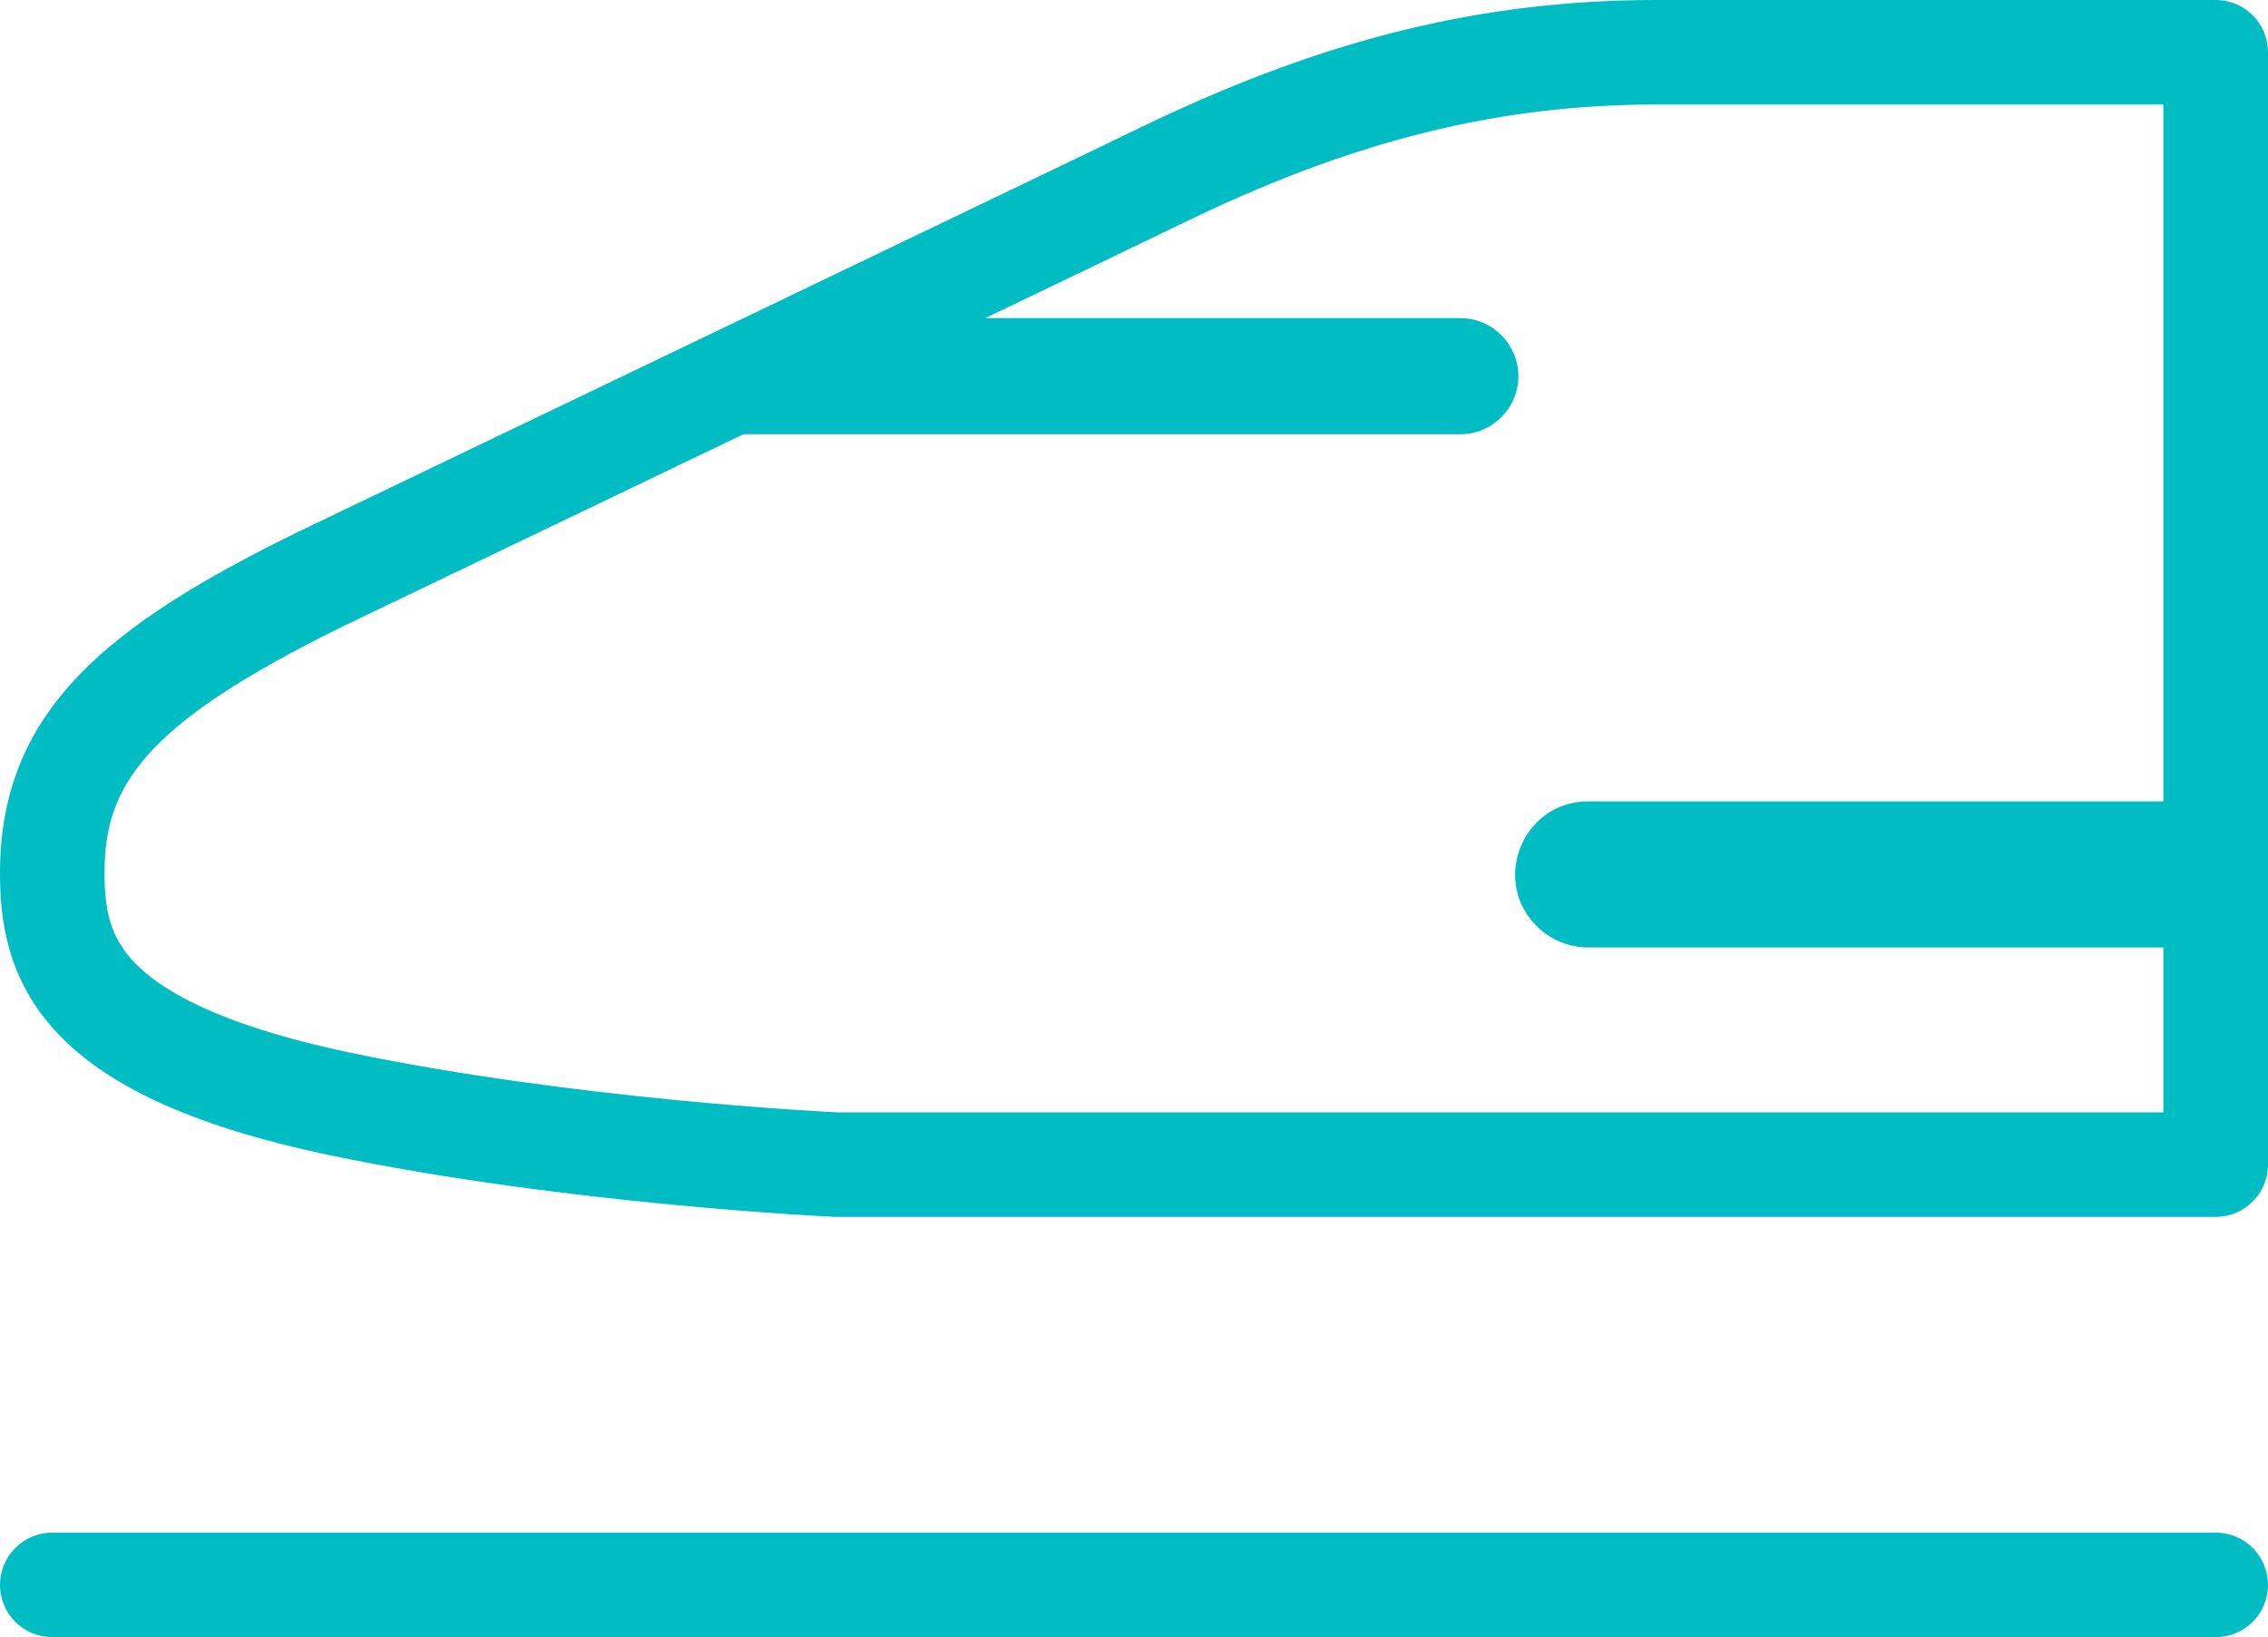
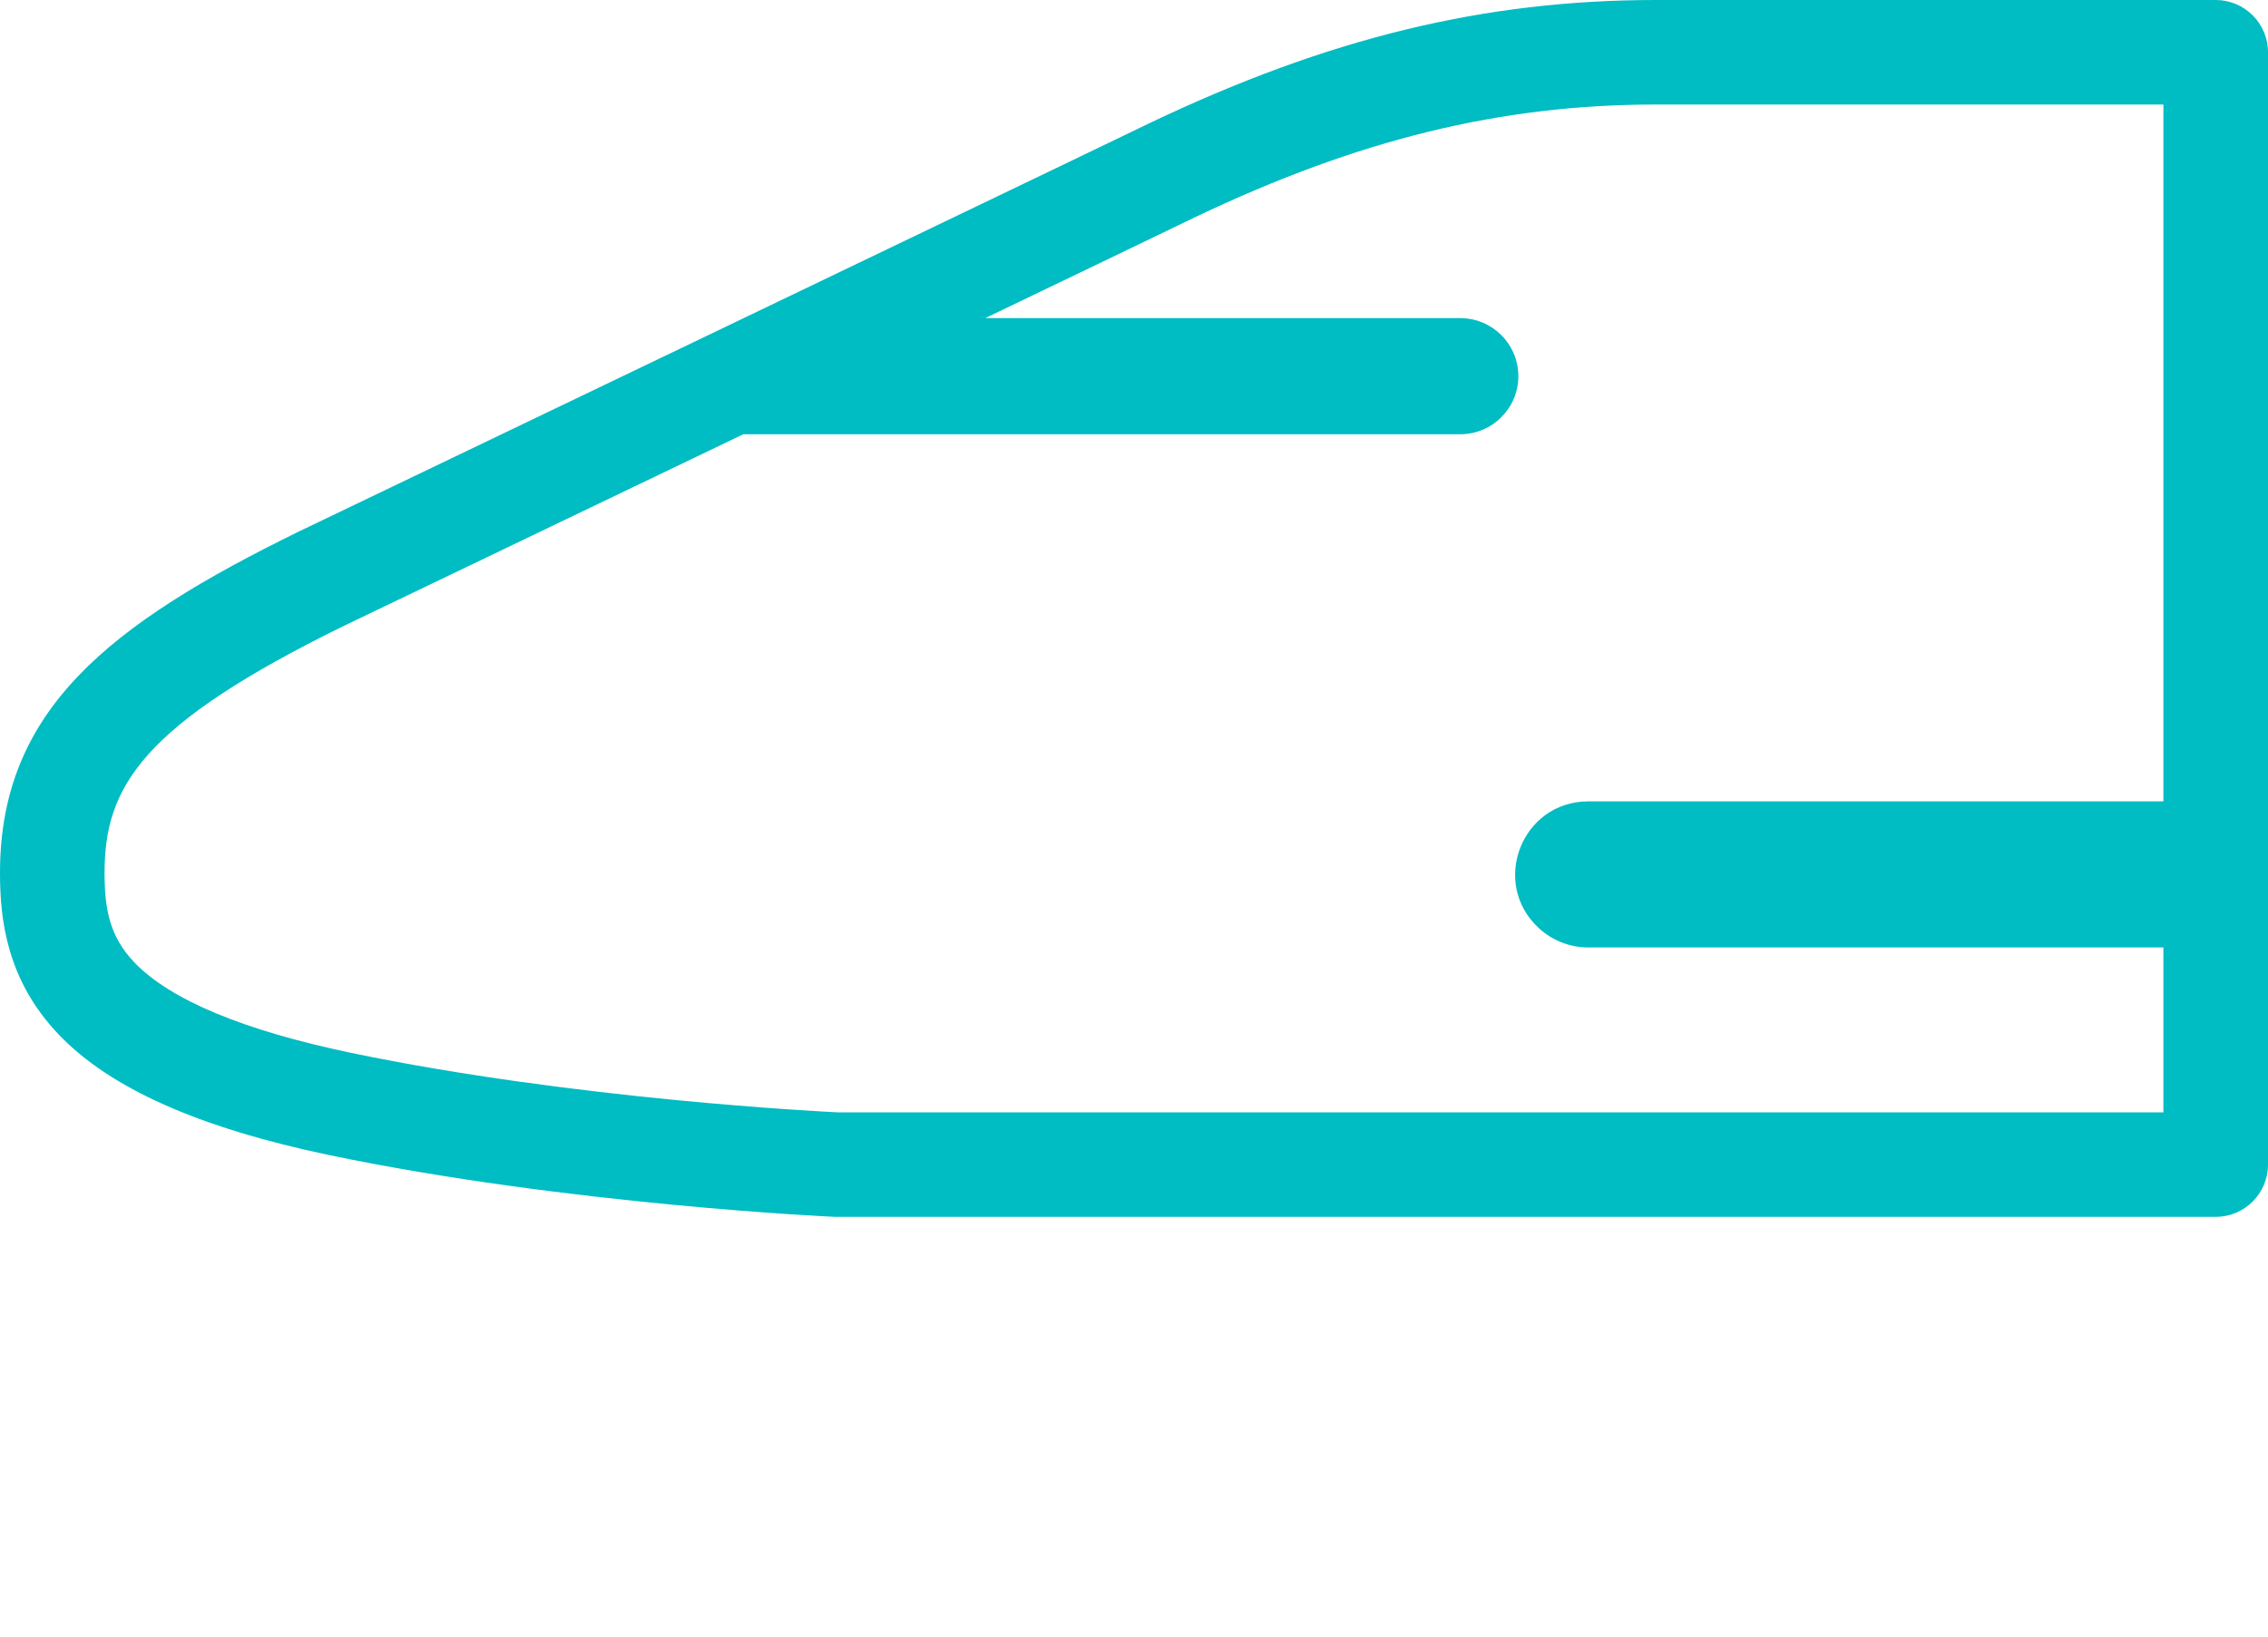
<svg xmlns="http://www.w3.org/2000/svg" id="a" width="433.84" height="313.26" viewBox="0 0 433.84 313.26">
  <path d="m423.84,0h-107.02c-32.86,0-62.73,7.26-96.9,23.55l-18.5,8.91-62.43,29.98-81.92,39.31C20.93,119.47,0,135.83,0,167.01c0,8.94,1.28,20.53,11.25,30.96,9.82,10.27,26.74,17.81,51.72,23.05,45.51,9.48,96.3,11.81,96.77,11.82.1,0,.2,0,.3,0h263.8c5.52,0,10-4.48,10-10V10c0-5.52-4.48-10-10-10ZM160.23,212.84c-2.57-.12-50.39-2.49-93.17-11.4-20.6-4.32-34.51-10.14-41.36-17.29-4.75-4.97-5.7-10.24-5.7-17.14,0-16.45,7.1-28.29,45.81-47.27l76.38-36.65h137.14c6.13,0,11.11-4.97,11.11-11.11h0c0-6.13-4.97-11.11-11.11-11.11h-90.87l21.63-10.39,18.47-8.9c31.31-14.93,58.53-21.58,88.25-21.58h97.02v133.34h-110.01c-12.77,0-18.85,15.71-9.4,24.31,2.57,2.34,5.93,3.64,9.4,3.64h110.01v31.56h-253.61Z" fill="#00bcc3" />
-   <path d="m423.84,293.26H10c-5.52,0-10,4.48-10,10s4.48,10,10,10h413.84c5.52,0,10-4.48,10-10s-4.48-10-10-10Z" fill="#00bcc3" />
</svg>